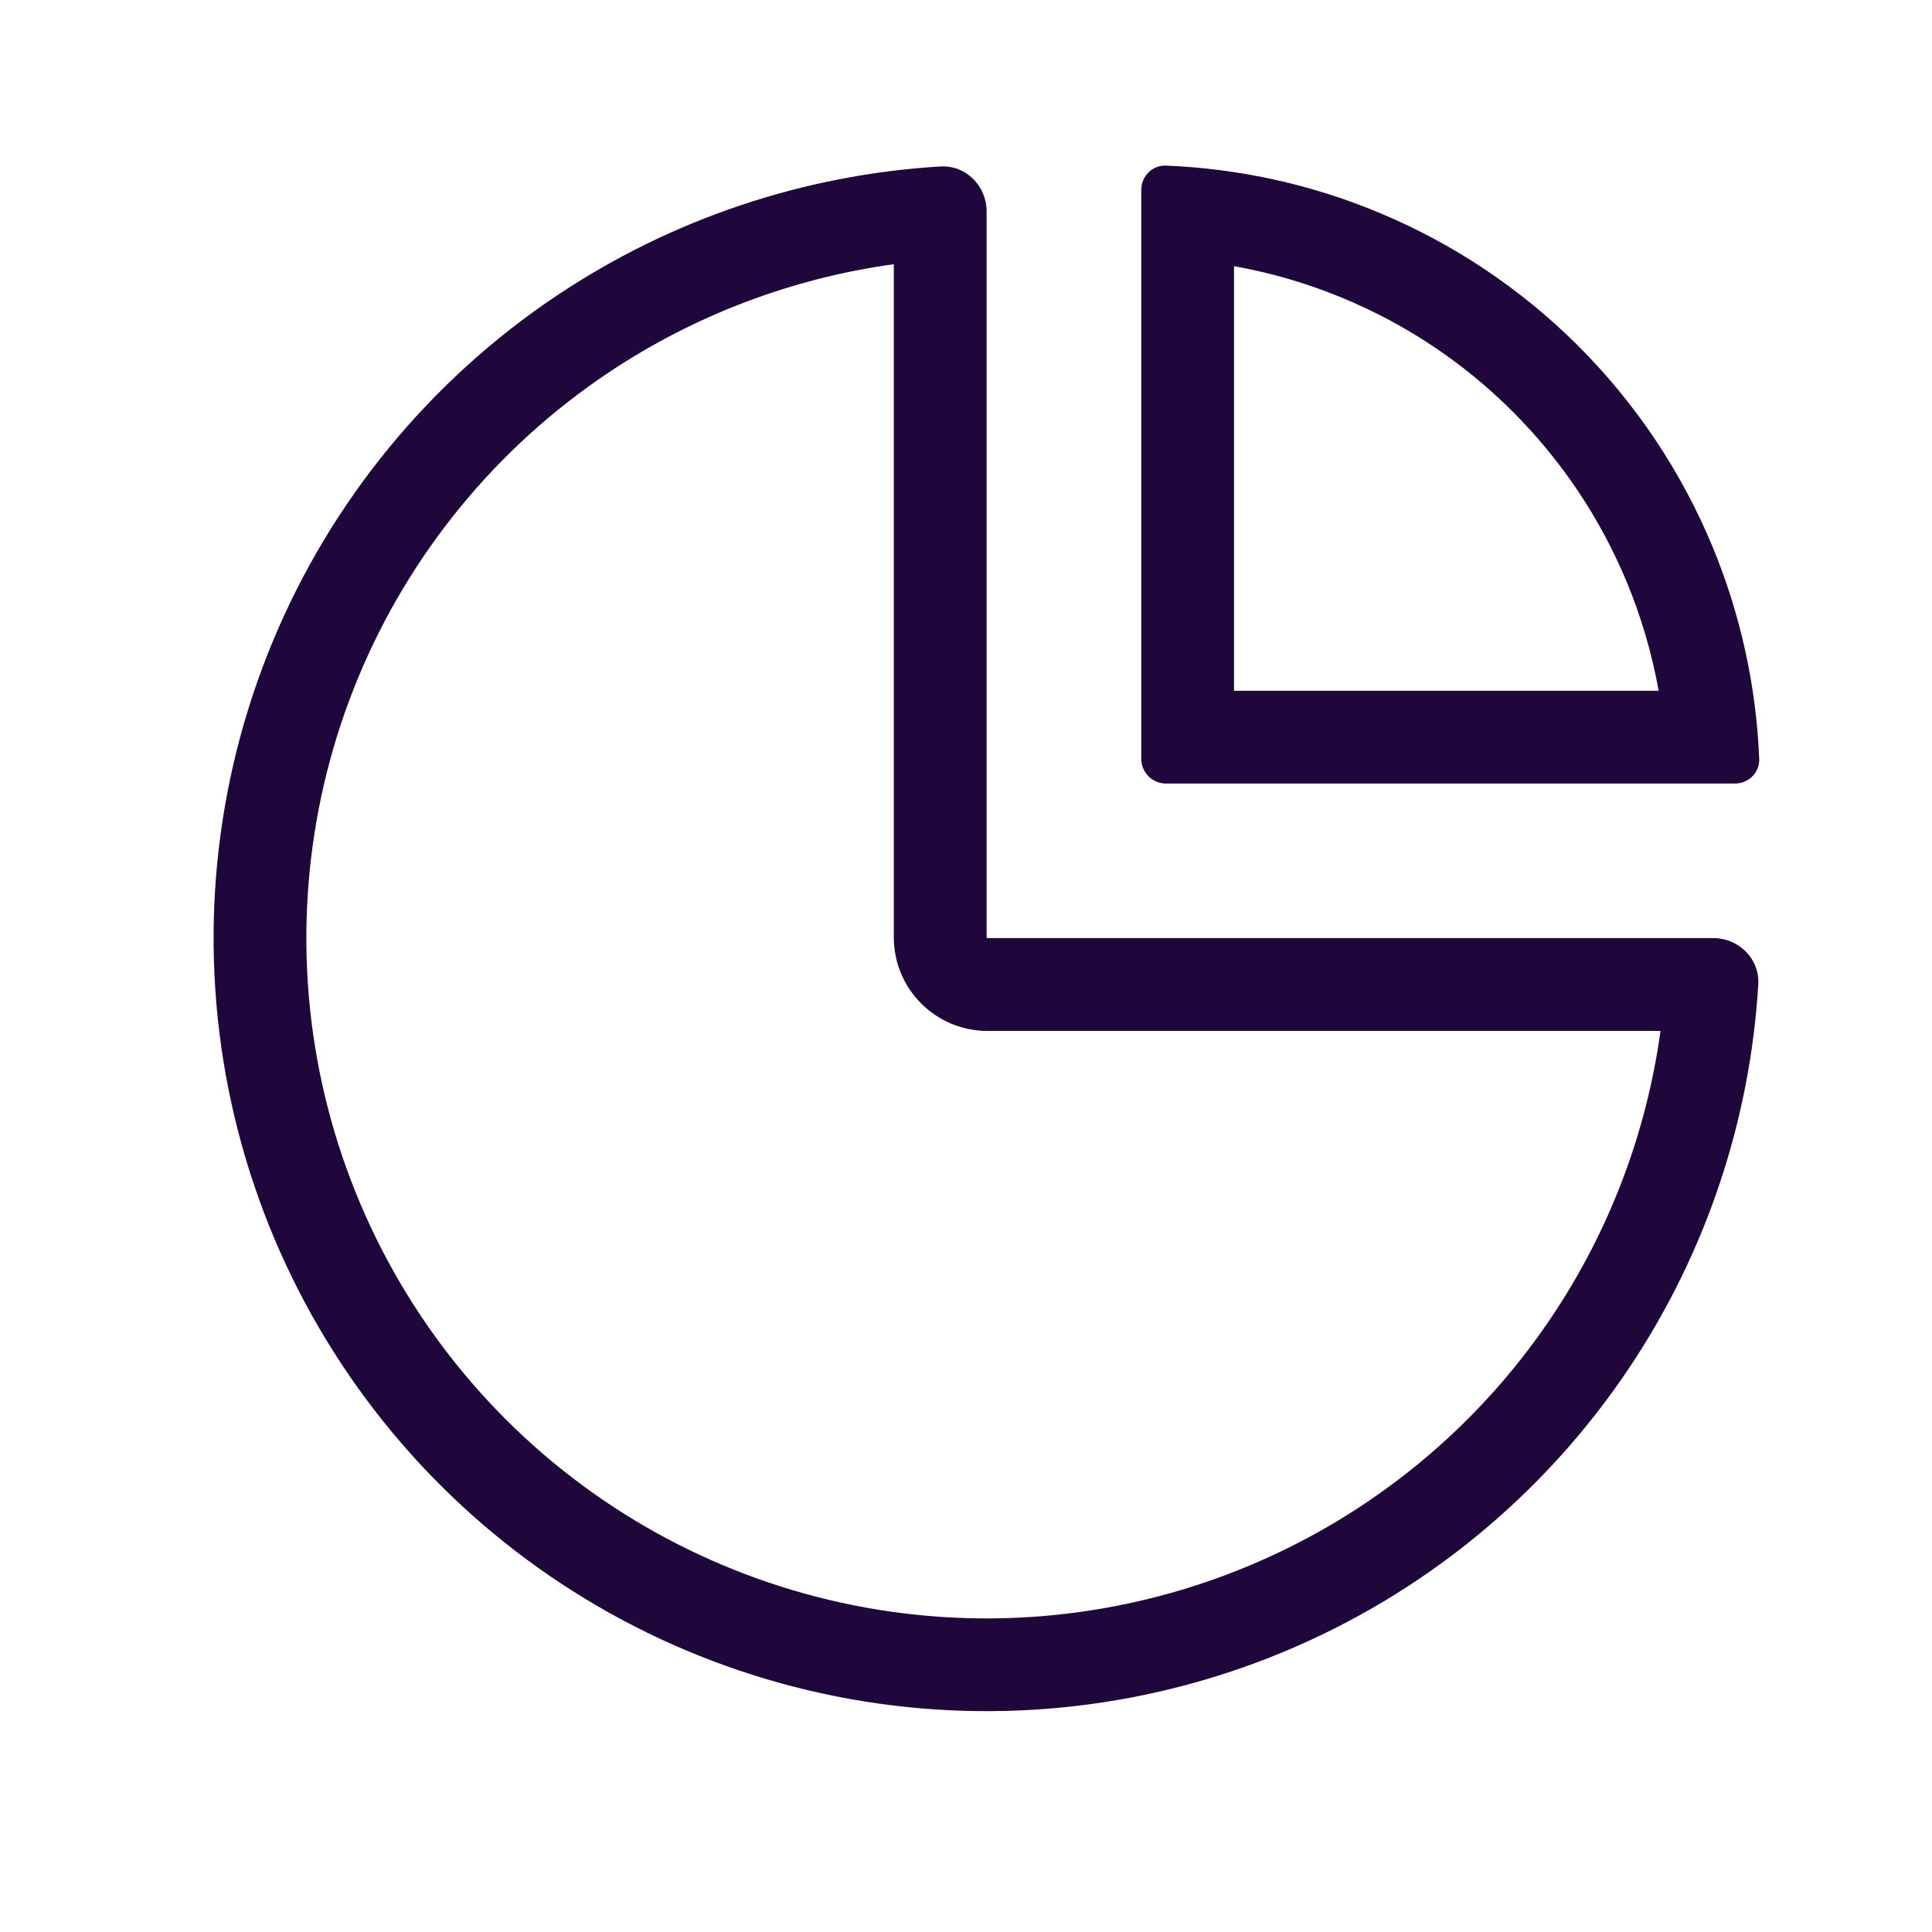
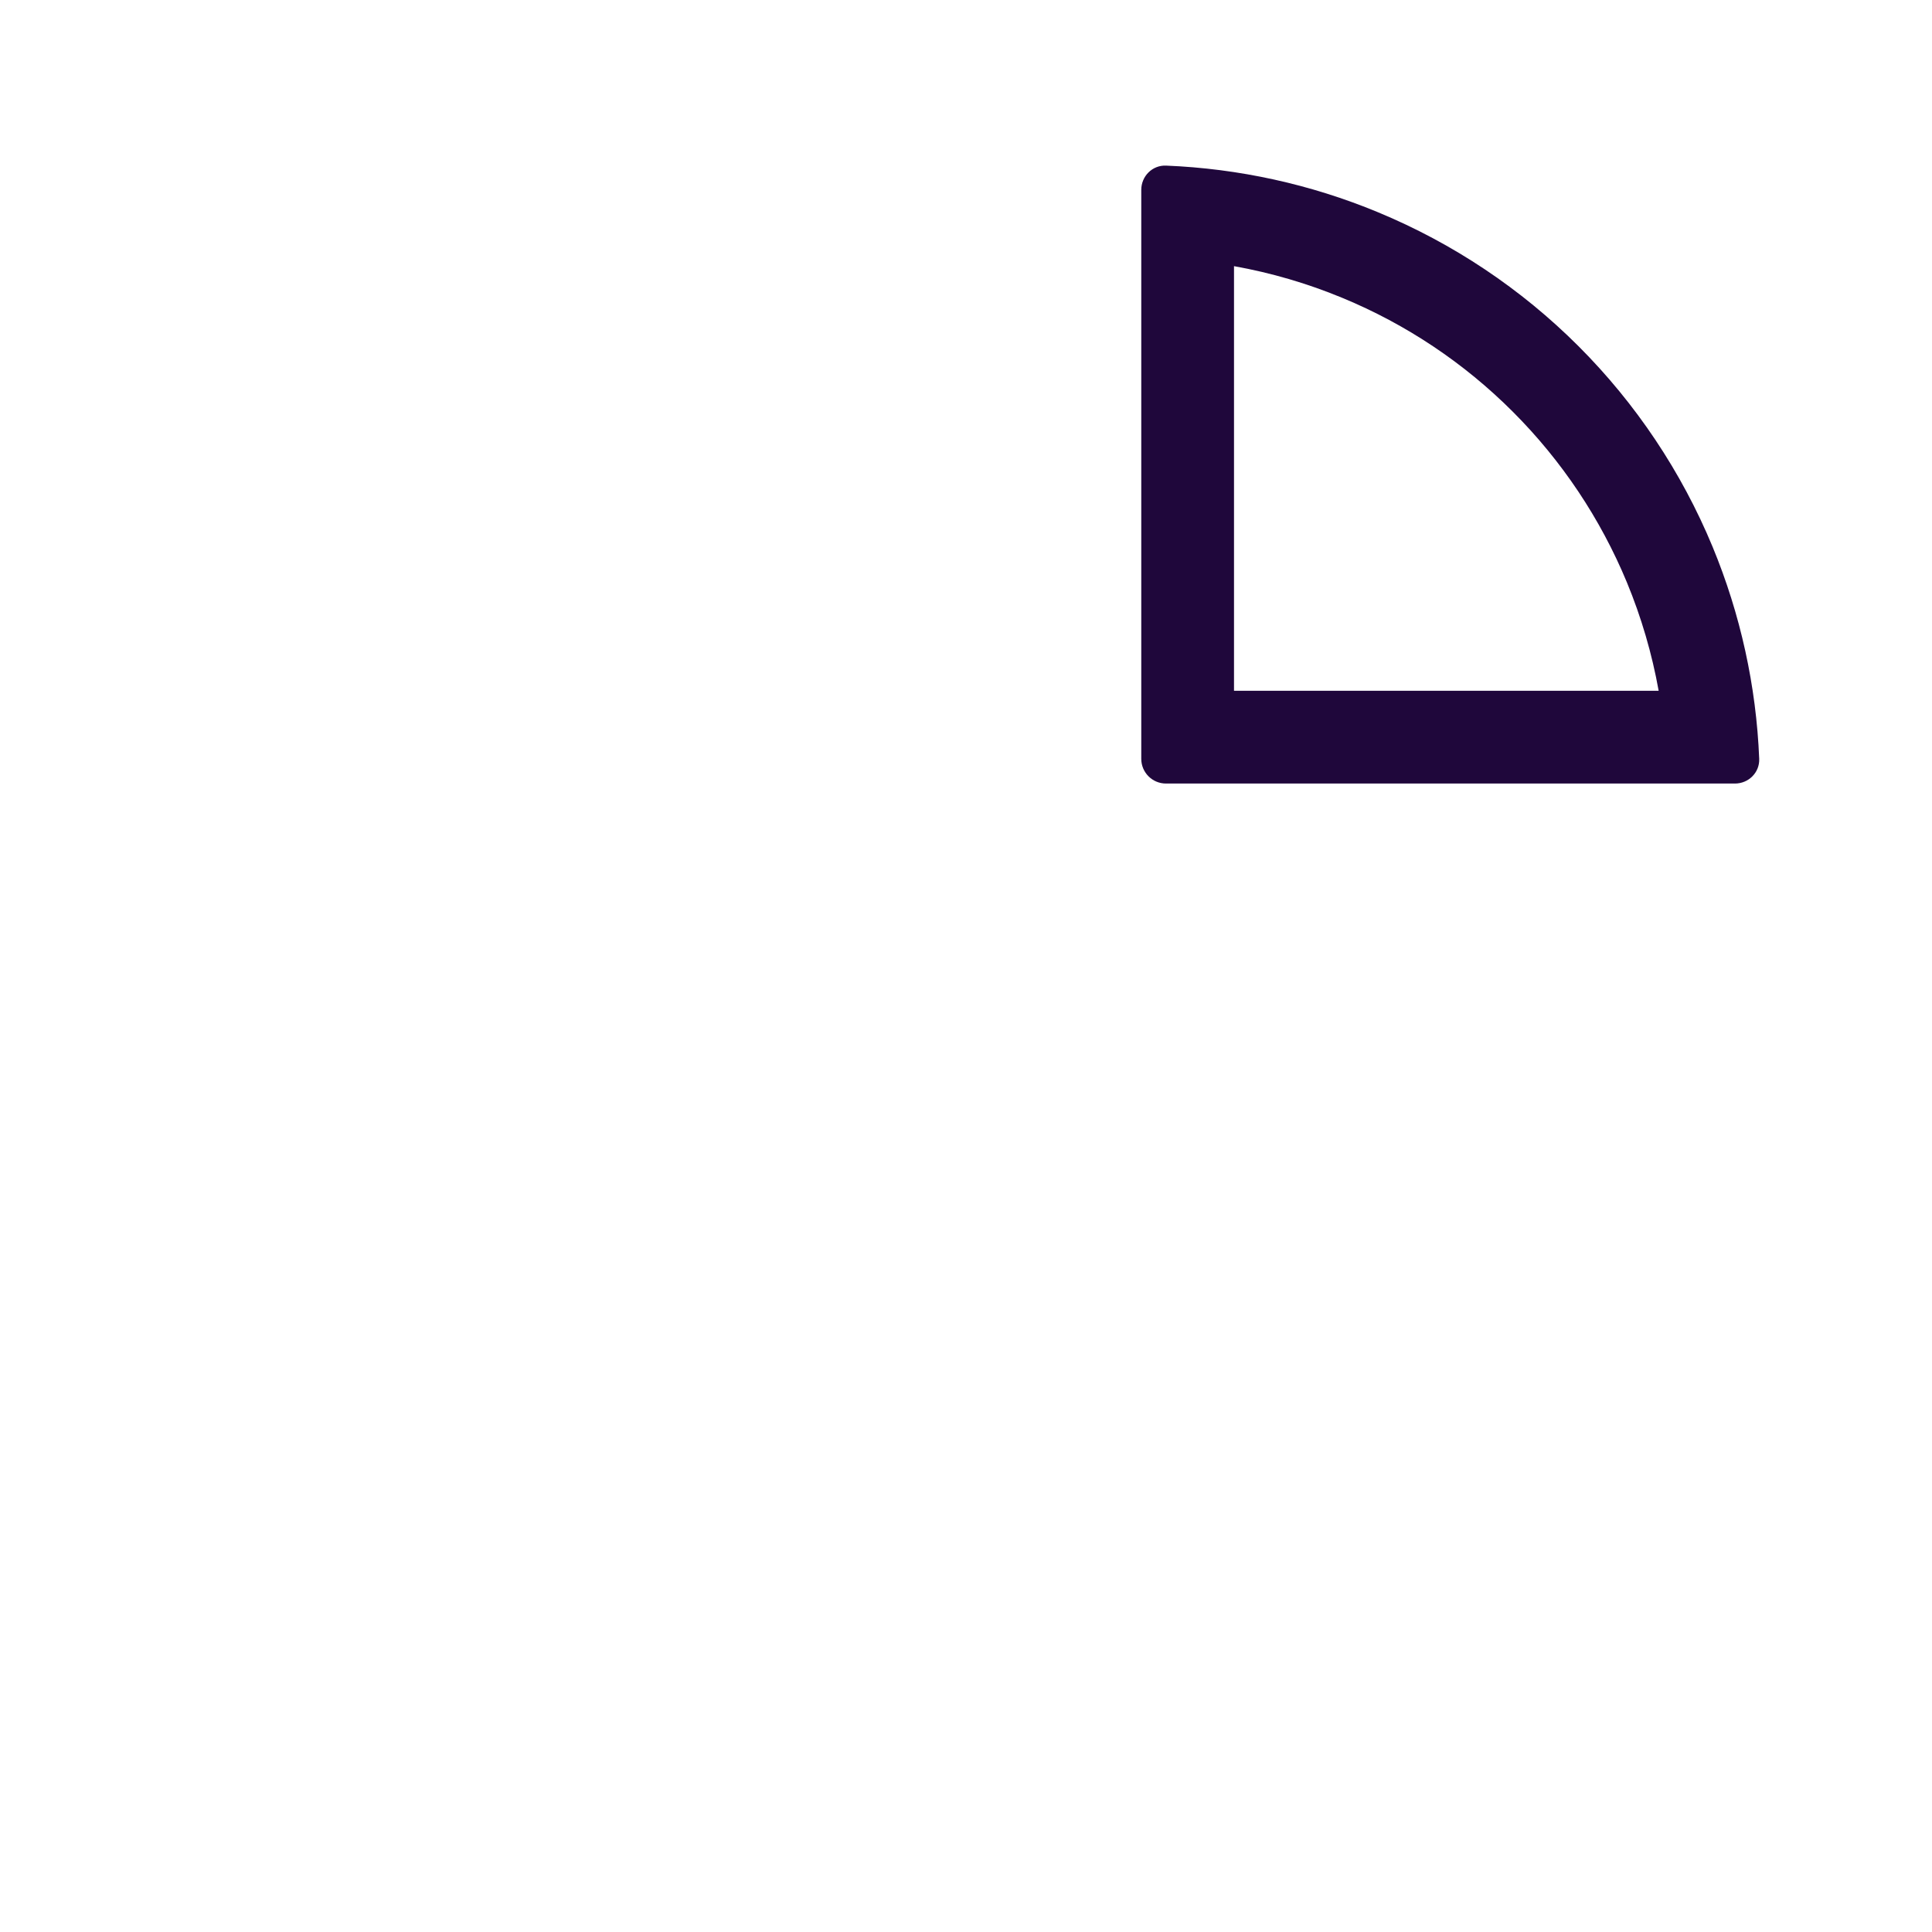
<svg xmlns="http://www.w3.org/2000/svg" width="25" height="25" viewBox="0 0 25 25" fill="none">
-   <path fill-rule="evenodd" clip-rule="evenodd" d="M11.566 3.419C10.251 3.6 8.989 4.077 7.876 4.82C6.429 5.787 5.3 7.162 4.634 8.771C3.968 10.379 3.794 12.149 4.133 13.857C4.473 15.564 5.311 17.133 6.542 18.364C7.773 19.595 9.342 20.433 11.049 20.773C12.757 21.113 14.527 20.938 16.135 20.272C17.744 19.606 19.119 18.477 20.086 17.03C20.829 15.918 21.306 14.655 21.487 13.34H12.777C12.108 13.34 11.566 12.798 11.566 12.129V3.419ZM12.167 2.154C12.498 2.134 12.767 2.405 12.767 2.737V12.129C12.767 12.135 12.771 12.139 12.777 12.139H22.17C22.501 12.139 22.772 12.408 22.752 12.739C22.646 14.507 22.072 16.218 21.084 17.697C19.985 19.342 18.423 20.624 16.595 21.381C14.767 22.138 12.756 22.336 10.815 21.95C8.875 21.564 7.092 20.612 5.694 19.213C4.295 17.814 3.342 16.031 2.956 14.091C2.57 12.15 2.768 10.139 3.525 8.311C4.282 6.484 5.564 4.921 7.209 3.822C8.688 2.834 10.399 2.261 12.167 2.154Z" fill="#1F073B" />
  <path fill-rule="evenodd" clip-rule="evenodd" d="M21.463 8.939C21.377 8.459 21.239 7.988 21.052 7.536C20.71 6.711 20.209 5.961 19.577 5.329C18.946 4.697 18.196 4.196 17.371 3.855C16.918 3.667 16.448 3.53 15.968 3.444L15.968 8.939H21.463ZM22.764 9.819C22.771 9.996 22.627 10.139 22.45 10.139H15.088C14.911 10.139 14.768 9.996 14.768 9.819L14.768 2.457C14.768 2.28 14.911 2.136 15.088 2.143C16.029 2.181 16.958 2.384 17.83 2.746C18.801 3.148 19.683 3.737 20.426 4.48C21.169 5.223 21.759 6.106 22.161 7.076C22.522 7.949 22.726 8.877 22.764 9.819Z" fill="#1F073B" />
</svg>